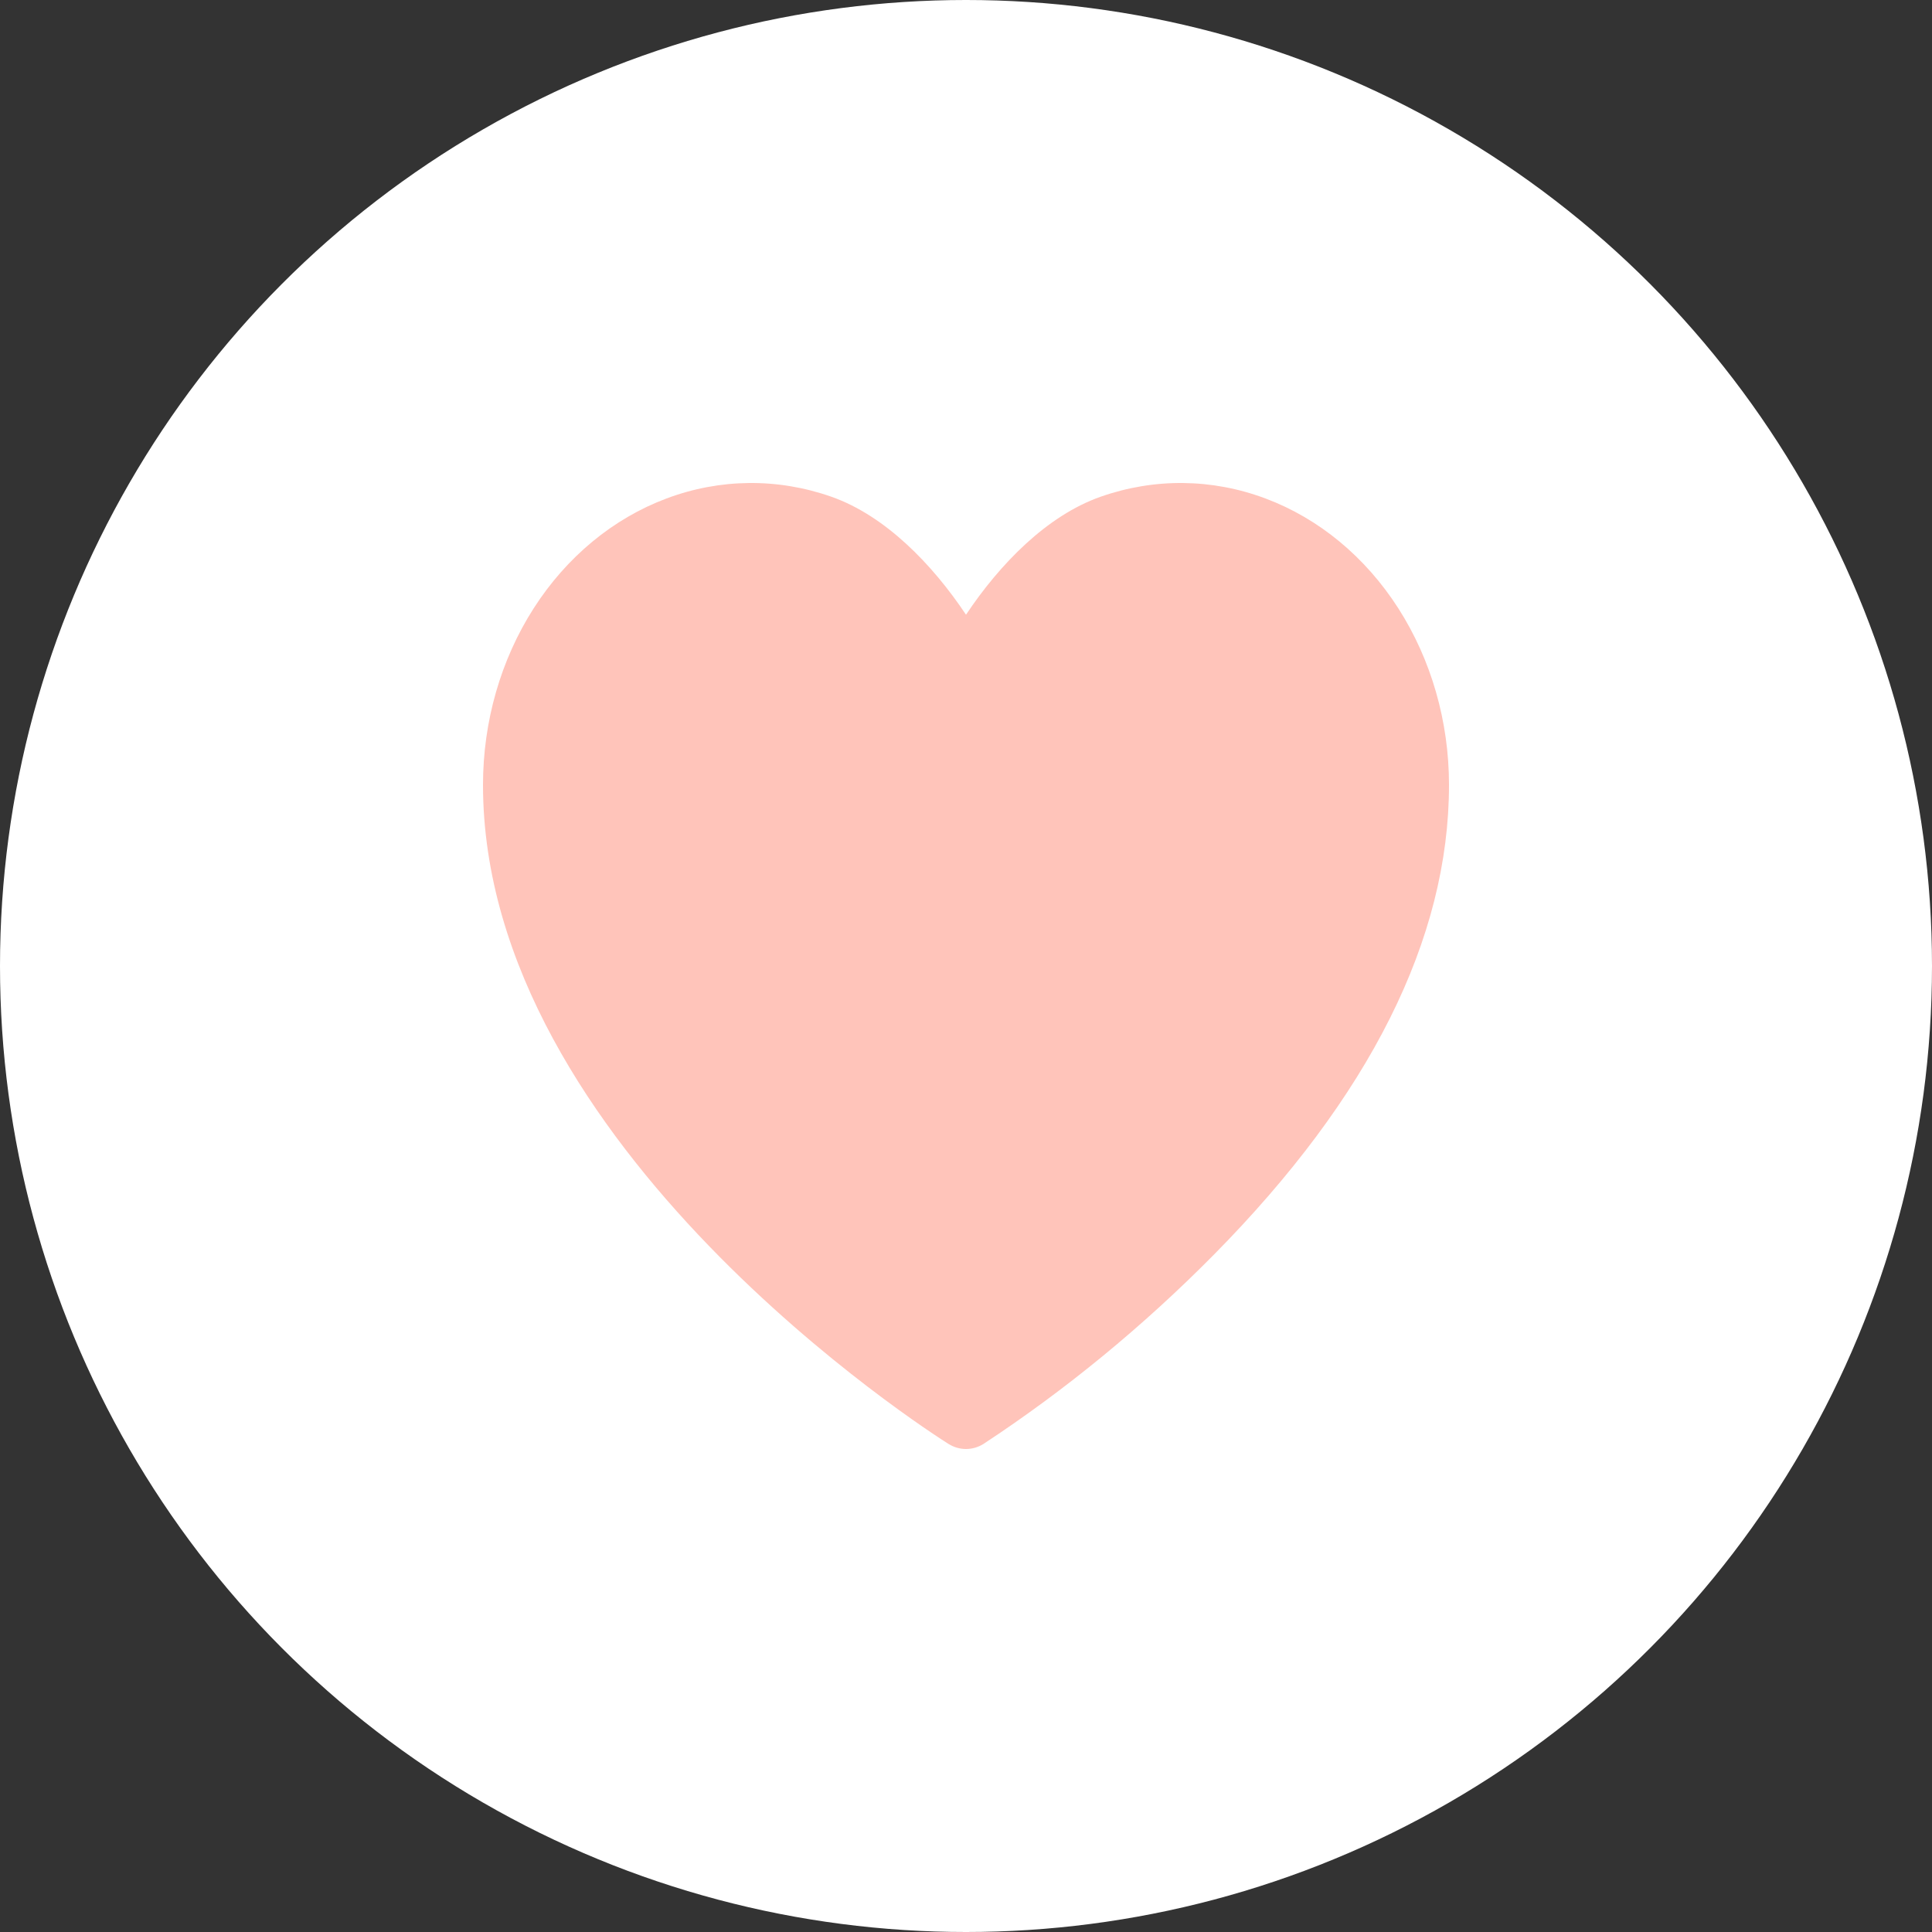
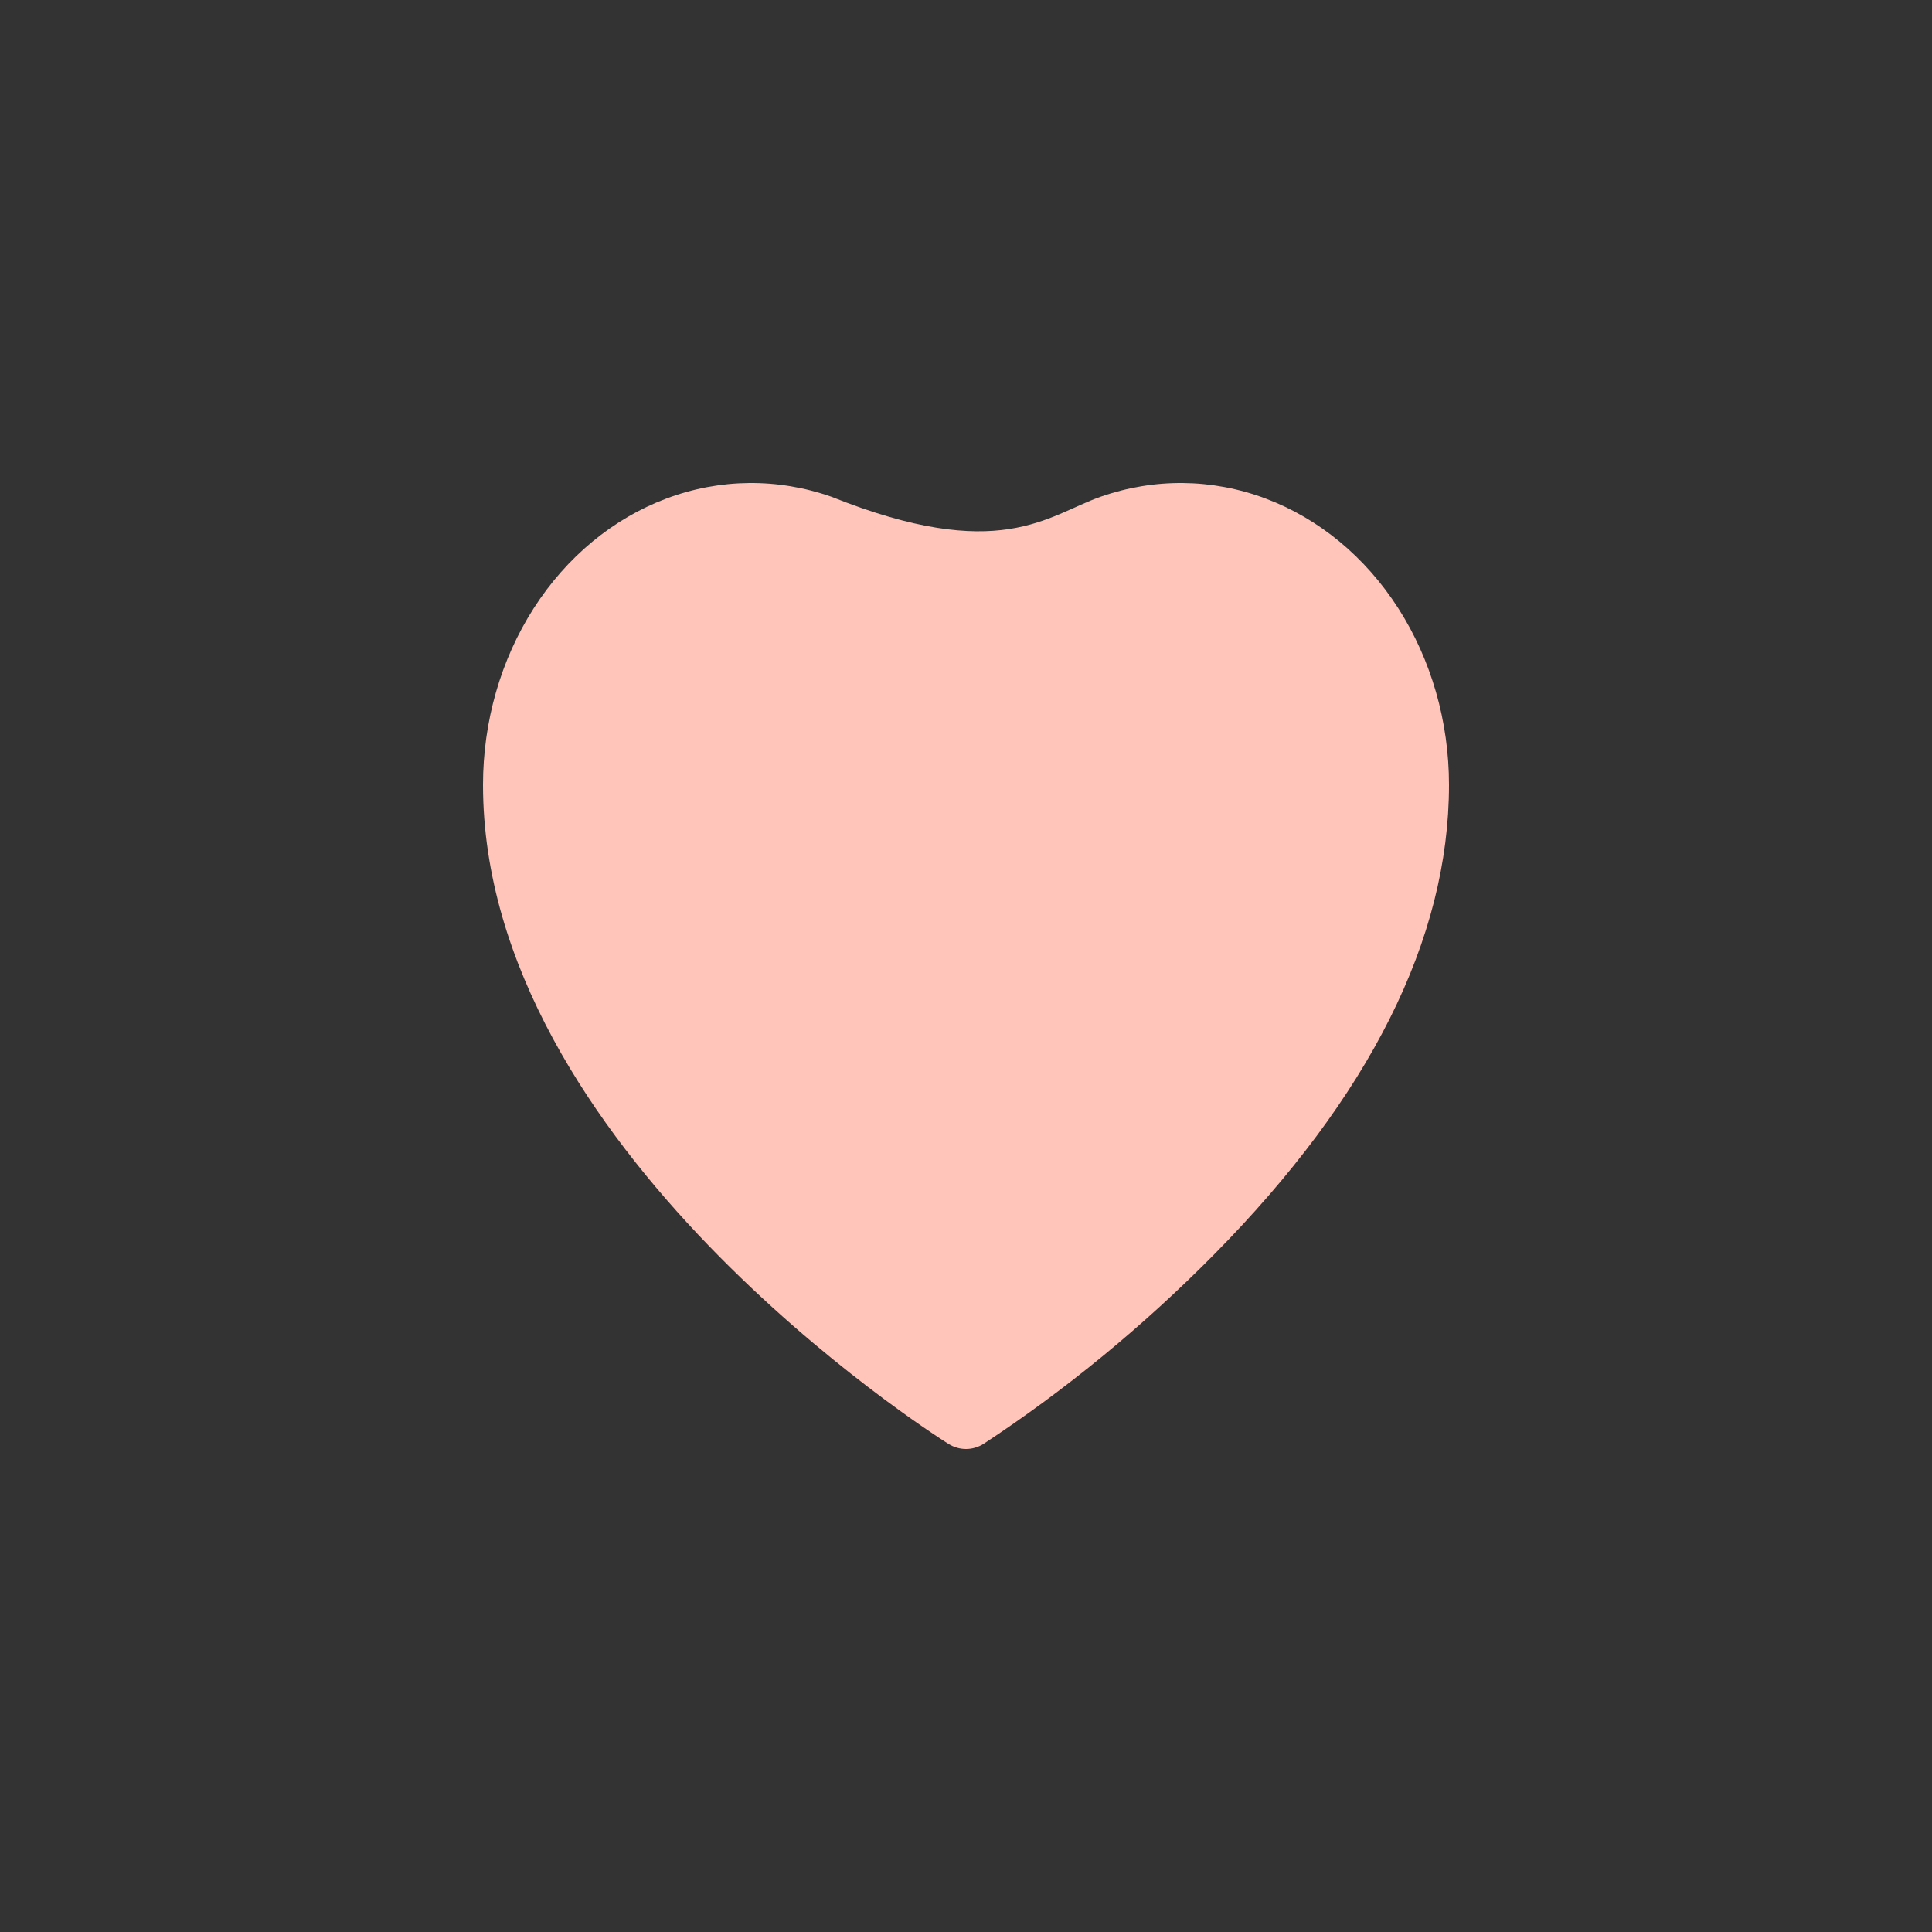
<svg xmlns="http://www.w3.org/2000/svg" width="50" height="50" viewBox="0 0 50 50" fill="none">
  <rect x="0" y="0" width="50" height="50" fill="#333333" stroke="none" />
-   <circle cx="25" cy="25" r="25" fill="white" />
-   <path d="M37.5 20.312C37.5 24.297 35.451 28.385 31.412 32.474C29.578 34.329 27.581 35.969 25.451 37.37C25.313 37.455 25.158 37.5 25 37.5C24.842 37.5 24.687 37.455 24.549 37.37C24.051 37.057 12.5 29.674 12.5 20.312C12.5 18.673 12.959 17.075 13.811 15.744C14.663 14.414 15.866 13.419 17.248 12.901C18.631 12.382 20.124 12.367 21.515 12.855C22.906 13.344 24.125 14.597 25 15.909C25.875 14.597 27.094 13.344 28.485 12.855C29.876 12.367 31.369 12.382 32.752 12.901C34.134 13.419 35.337 14.414 36.189 15.744C37.041 17.075 37.5 18.673 37.5 20.312Z" fill="#FFC4BA" />
+   <path d="M37.5 20.312C37.5 24.297 35.451 28.385 31.412 32.474C29.578 34.329 27.581 35.969 25.451 37.37C25.313 37.455 25.158 37.5 25 37.5C24.842 37.5 24.687 37.455 24.549 37.37C24.051 37.057 12.5 29.674 12.5 20.312C12.5 18.673 12.959 17.075 13.811 15.744C14.663 14.414 15.866 13.419 17.248 12.901C18.631 12.382 20.124 12.367 21.515 12.855C25.875 14.597 27.094 13.344 28.485 12.855C29.876 12.367 31.369 12.382 32.752 12.901C34.134 13.419 35.337 14.414 36.189 15.744C37.041 17.075 37.5 18.673 37.5 20.312Z" fill="#FFC4BA" />
</svg>